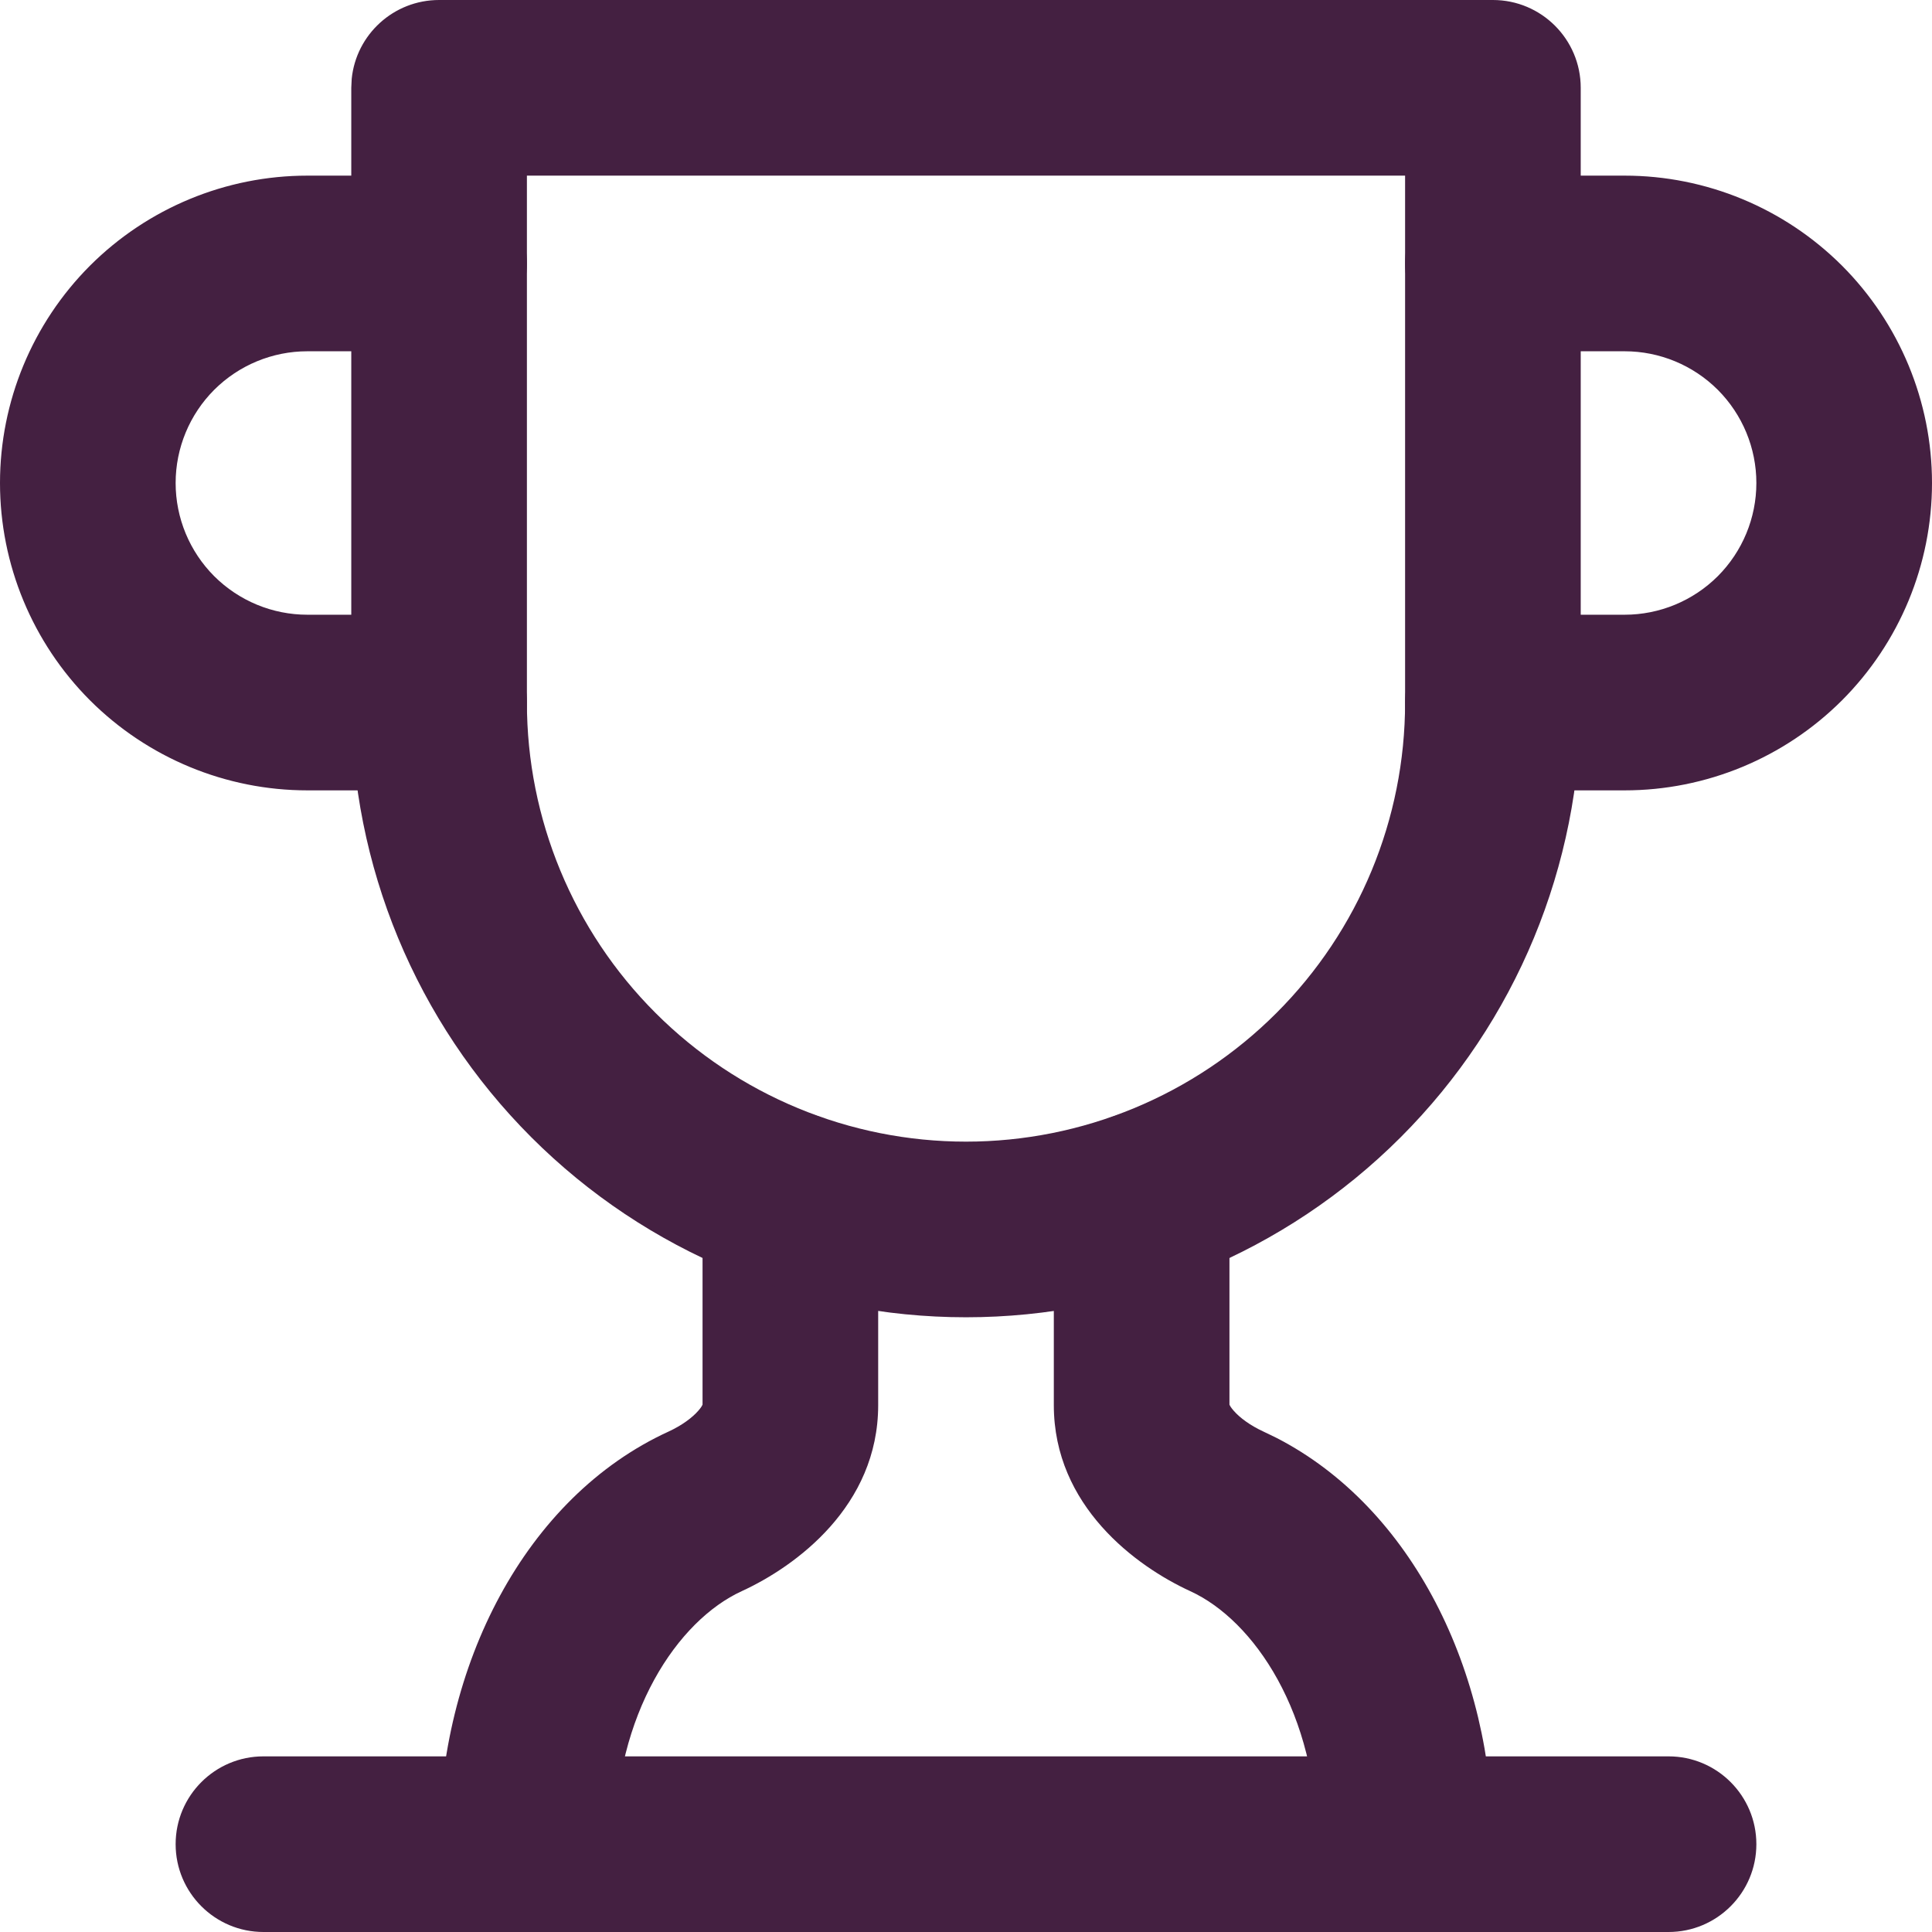
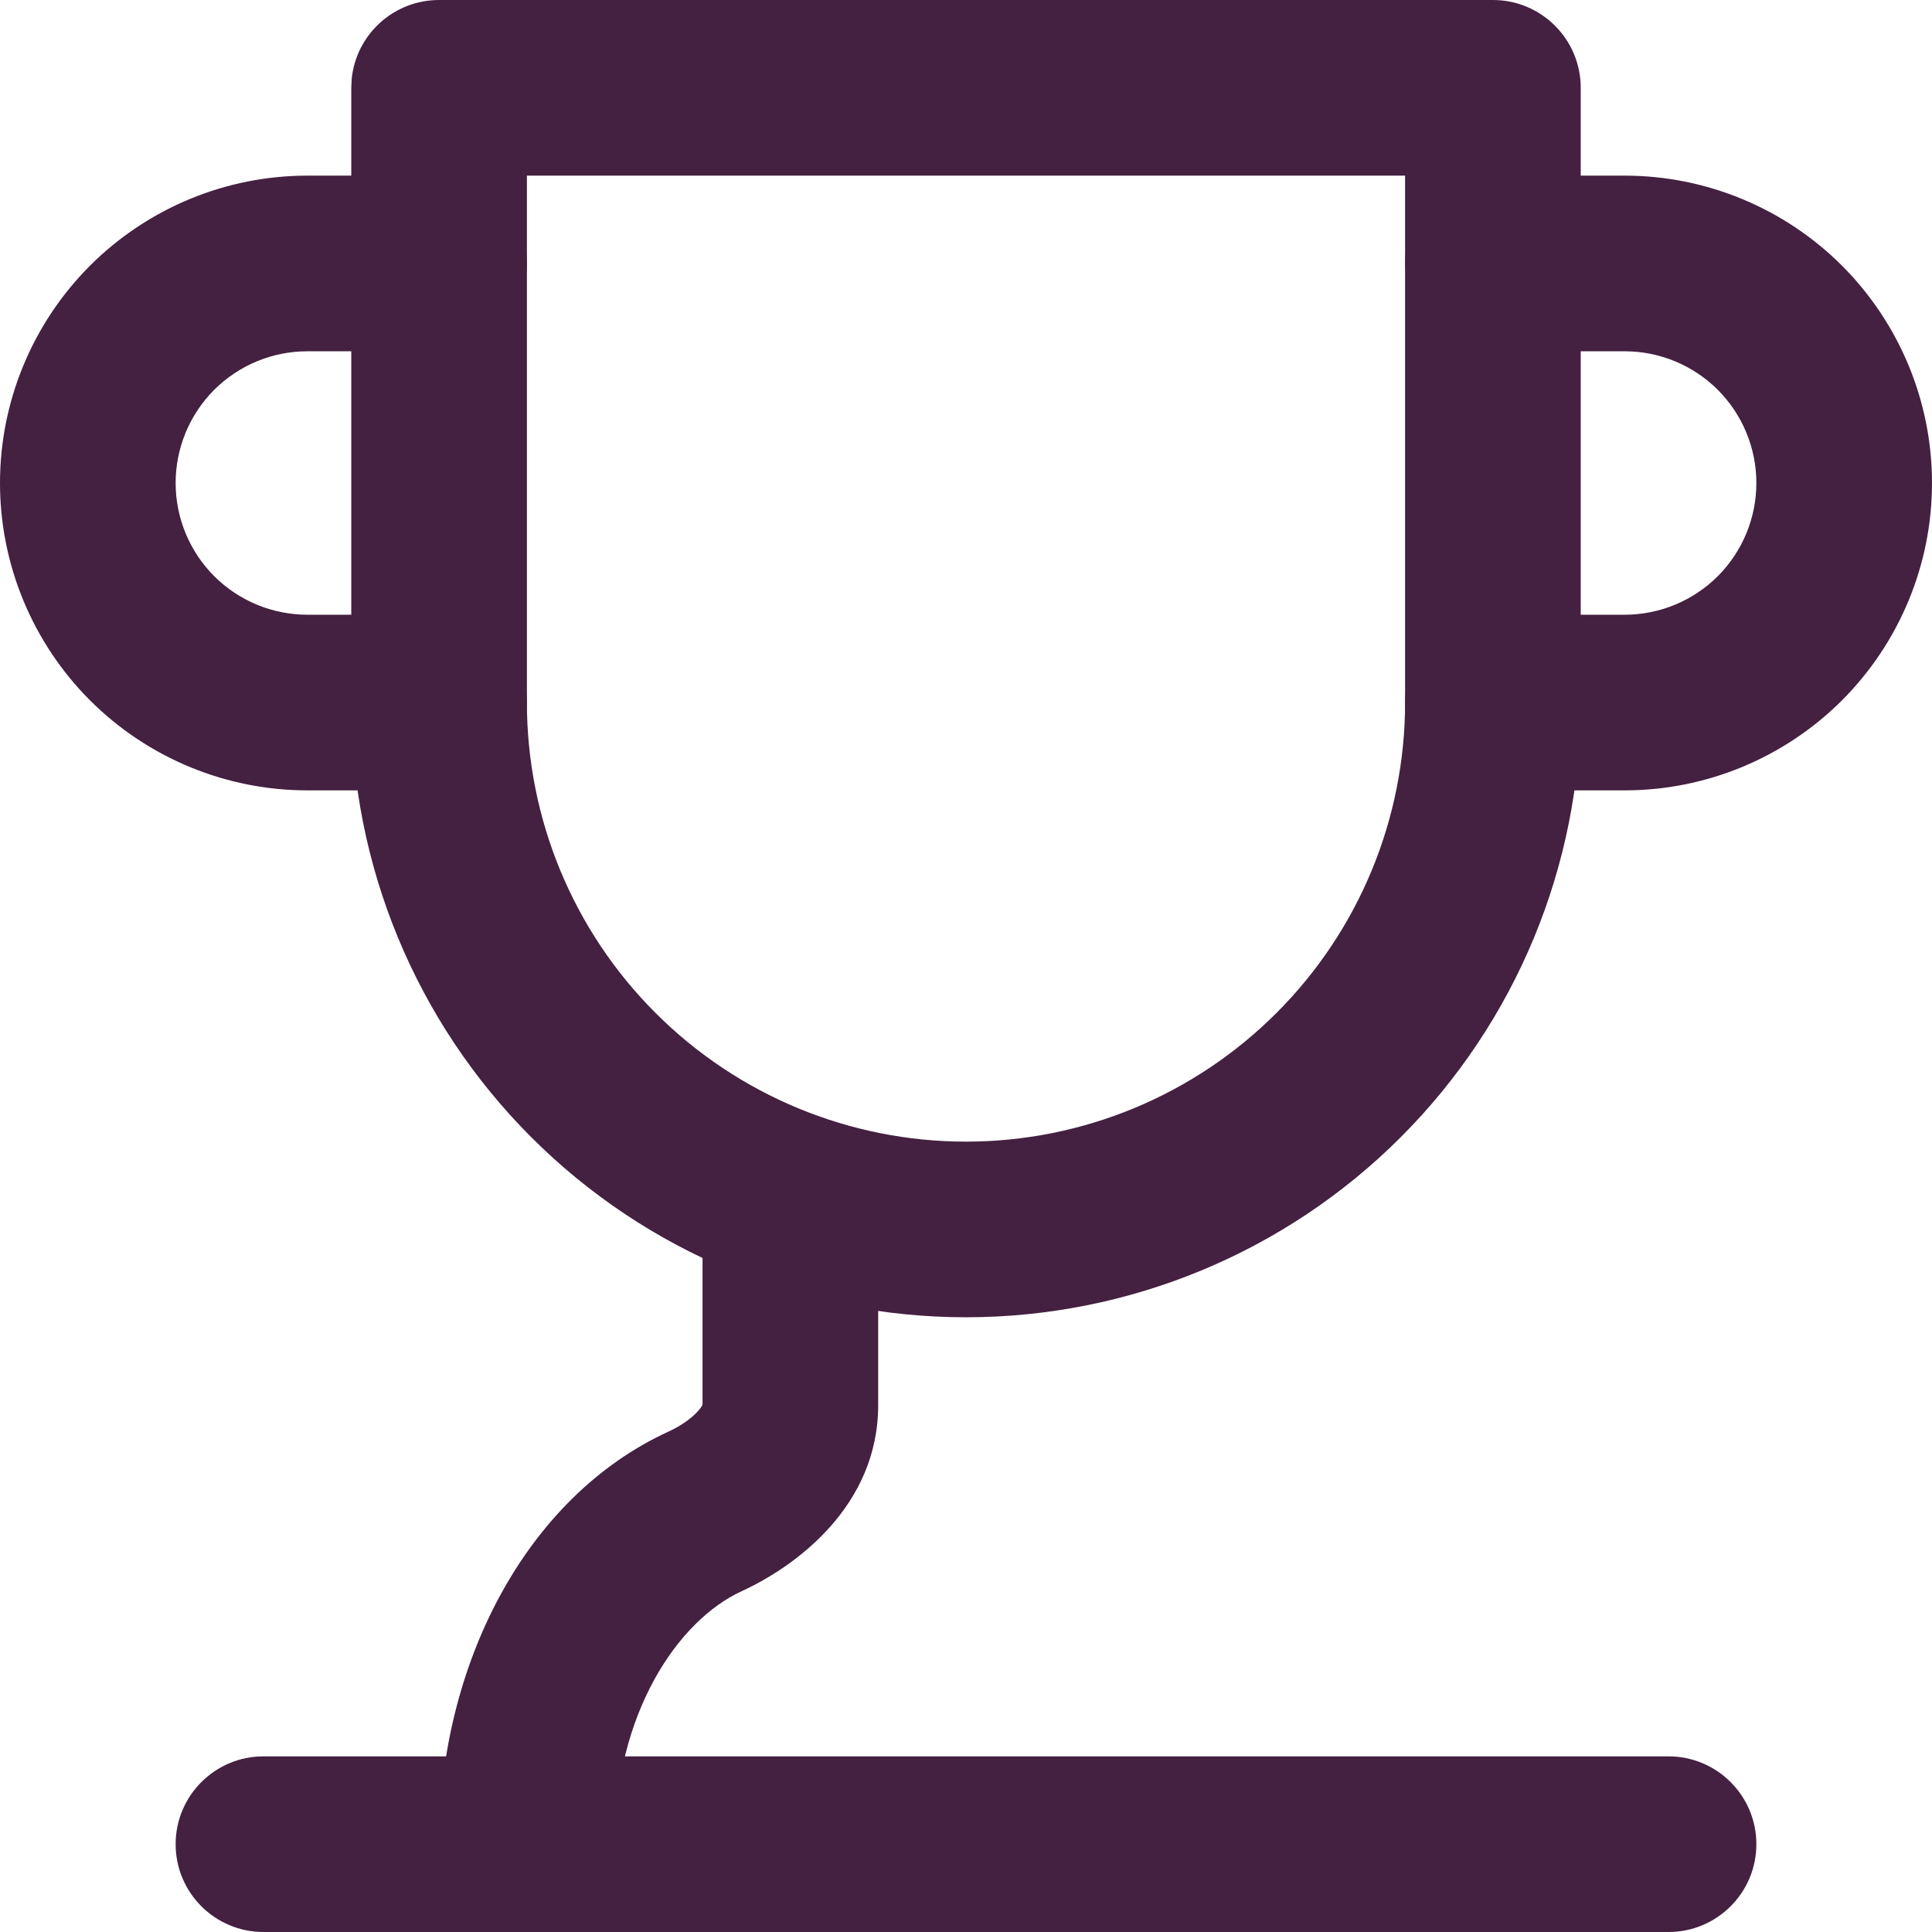
<svg xmlns="http://www.w3.org/2000/svg" fill="none" height="100%" overflow="visible" preserveAspectRatio="none" style="display: block;" viewBox="0 0 22 22" width="100%">
  <g id="vector">
    <path d="M0 5.5C0 4.572 0.369 3.682 1.025 3.025C1.682 2.369 2.572 2 3.5 2H5C5.552 2 6 2.448 6 3C6 3.552 5.552 4 5 4H3.5C3.102 4 2.721 4.158 2.439 4.439C2.158 4.721 2 5.102 2 5.5C2 5.898 2.158 6.279 2.439 6.561C2.721 6.842 3.102 7 3.5 7H5C5.552 7 6 7.448 6 8C6 8.552 5.552 9 5 9H3.5C2.572 9 1.682 8.631 1.025 7.975C0.369 7.318 0 6.428 0 5.5Z" fill="#442041" />
    <path d="M20 5.5C20 5.102 19.842 4.721 19.561 4.439C19.279 4.158 18.898 4 18.5 4H17C16.448 4 16 3.552 16 3C16 2.448 16.448 2 17 2H18.5C19.428 2 20.318 2.369 20.975 3.025C21.631 3.682 22 4.572 22 5.5C22 6.428 21.631 7.318 20.975 7.975C20.318 8.631 19.428 9 18.5 9H17C16.448 9 16 8.552 16 8C16 7.448 16.448 7 17 7H18.5C18.898 7 19.279 6.842 19.561 6.561C19.842 6.279 20 5.898 20 5.5Z" fill="#442041" />
    <path d="M19 20C19.552 20 20 20.448 20 21C20 21.552 19.552 22 19 22H3C2.448 22 2 21.552 2 21C2 20.448 2.448 20 3 20H19Z" fill="#442041" />
    <path d="M5 21C5 18.968 5.981 17.048 7.614 16.301C7.766 16.231 7.884 16.142 7.951 16.065C8.015 15.993 8 15.973 8 16V13.66C8 13.108 8.448 12.66 9 12.66C9.552 12.66 10 13.108 10 13.66V16C10 17.15 9.062 17.836 8.448 18.118L8.446 18.119C7.719 18.452 7 19.512 7 21C7 21.552 6.552 22 6 22C5.448 22 5 21.552 5 21Z" fill="#442041" />
-     <path d="M15 21C15 19.512 14.281 18.452 13.554 18.119L13.552 18.118C12.938 17.836 12 17.15 12 16V13.66C12 13.108 12.448 12.66 13 12.66C13.552 12.66 14 13.108 14 13.66V16C14 15.973 13.985 15.993 14.049 16.065C14.116 16.142 14.234 16.231 14.386 16.301L14.537 16.374C16.079 17.168 17 19.032 17 21C17 21.552 16.552 22 16 22C15.448 22 15 21.552 15 21Z" fill="#442041" />
    <path d="M16 2H6V8C6 9.326 6.527 10.598 7.465 11.535C8.403 12.473 9.674 13 11 13C12.326 13 13.598 12.473 14.535 11.535C15.473 10.598 16 9.326 16 8V2ZM18 8C18 9.857 17.263 11.637 15.95 12.95C14.637 14.263 12.857 15 11 15C9.143 15 7.363 14.263 6.05 12.95C4.737 11.637 4 9.857 4 8V1L4.005 0.897C4.056 0.393 4.482 0 5 0H17C17.552 0 18 0.448 18 1V8Z" fill="#442041" />
  </g>
</svg>